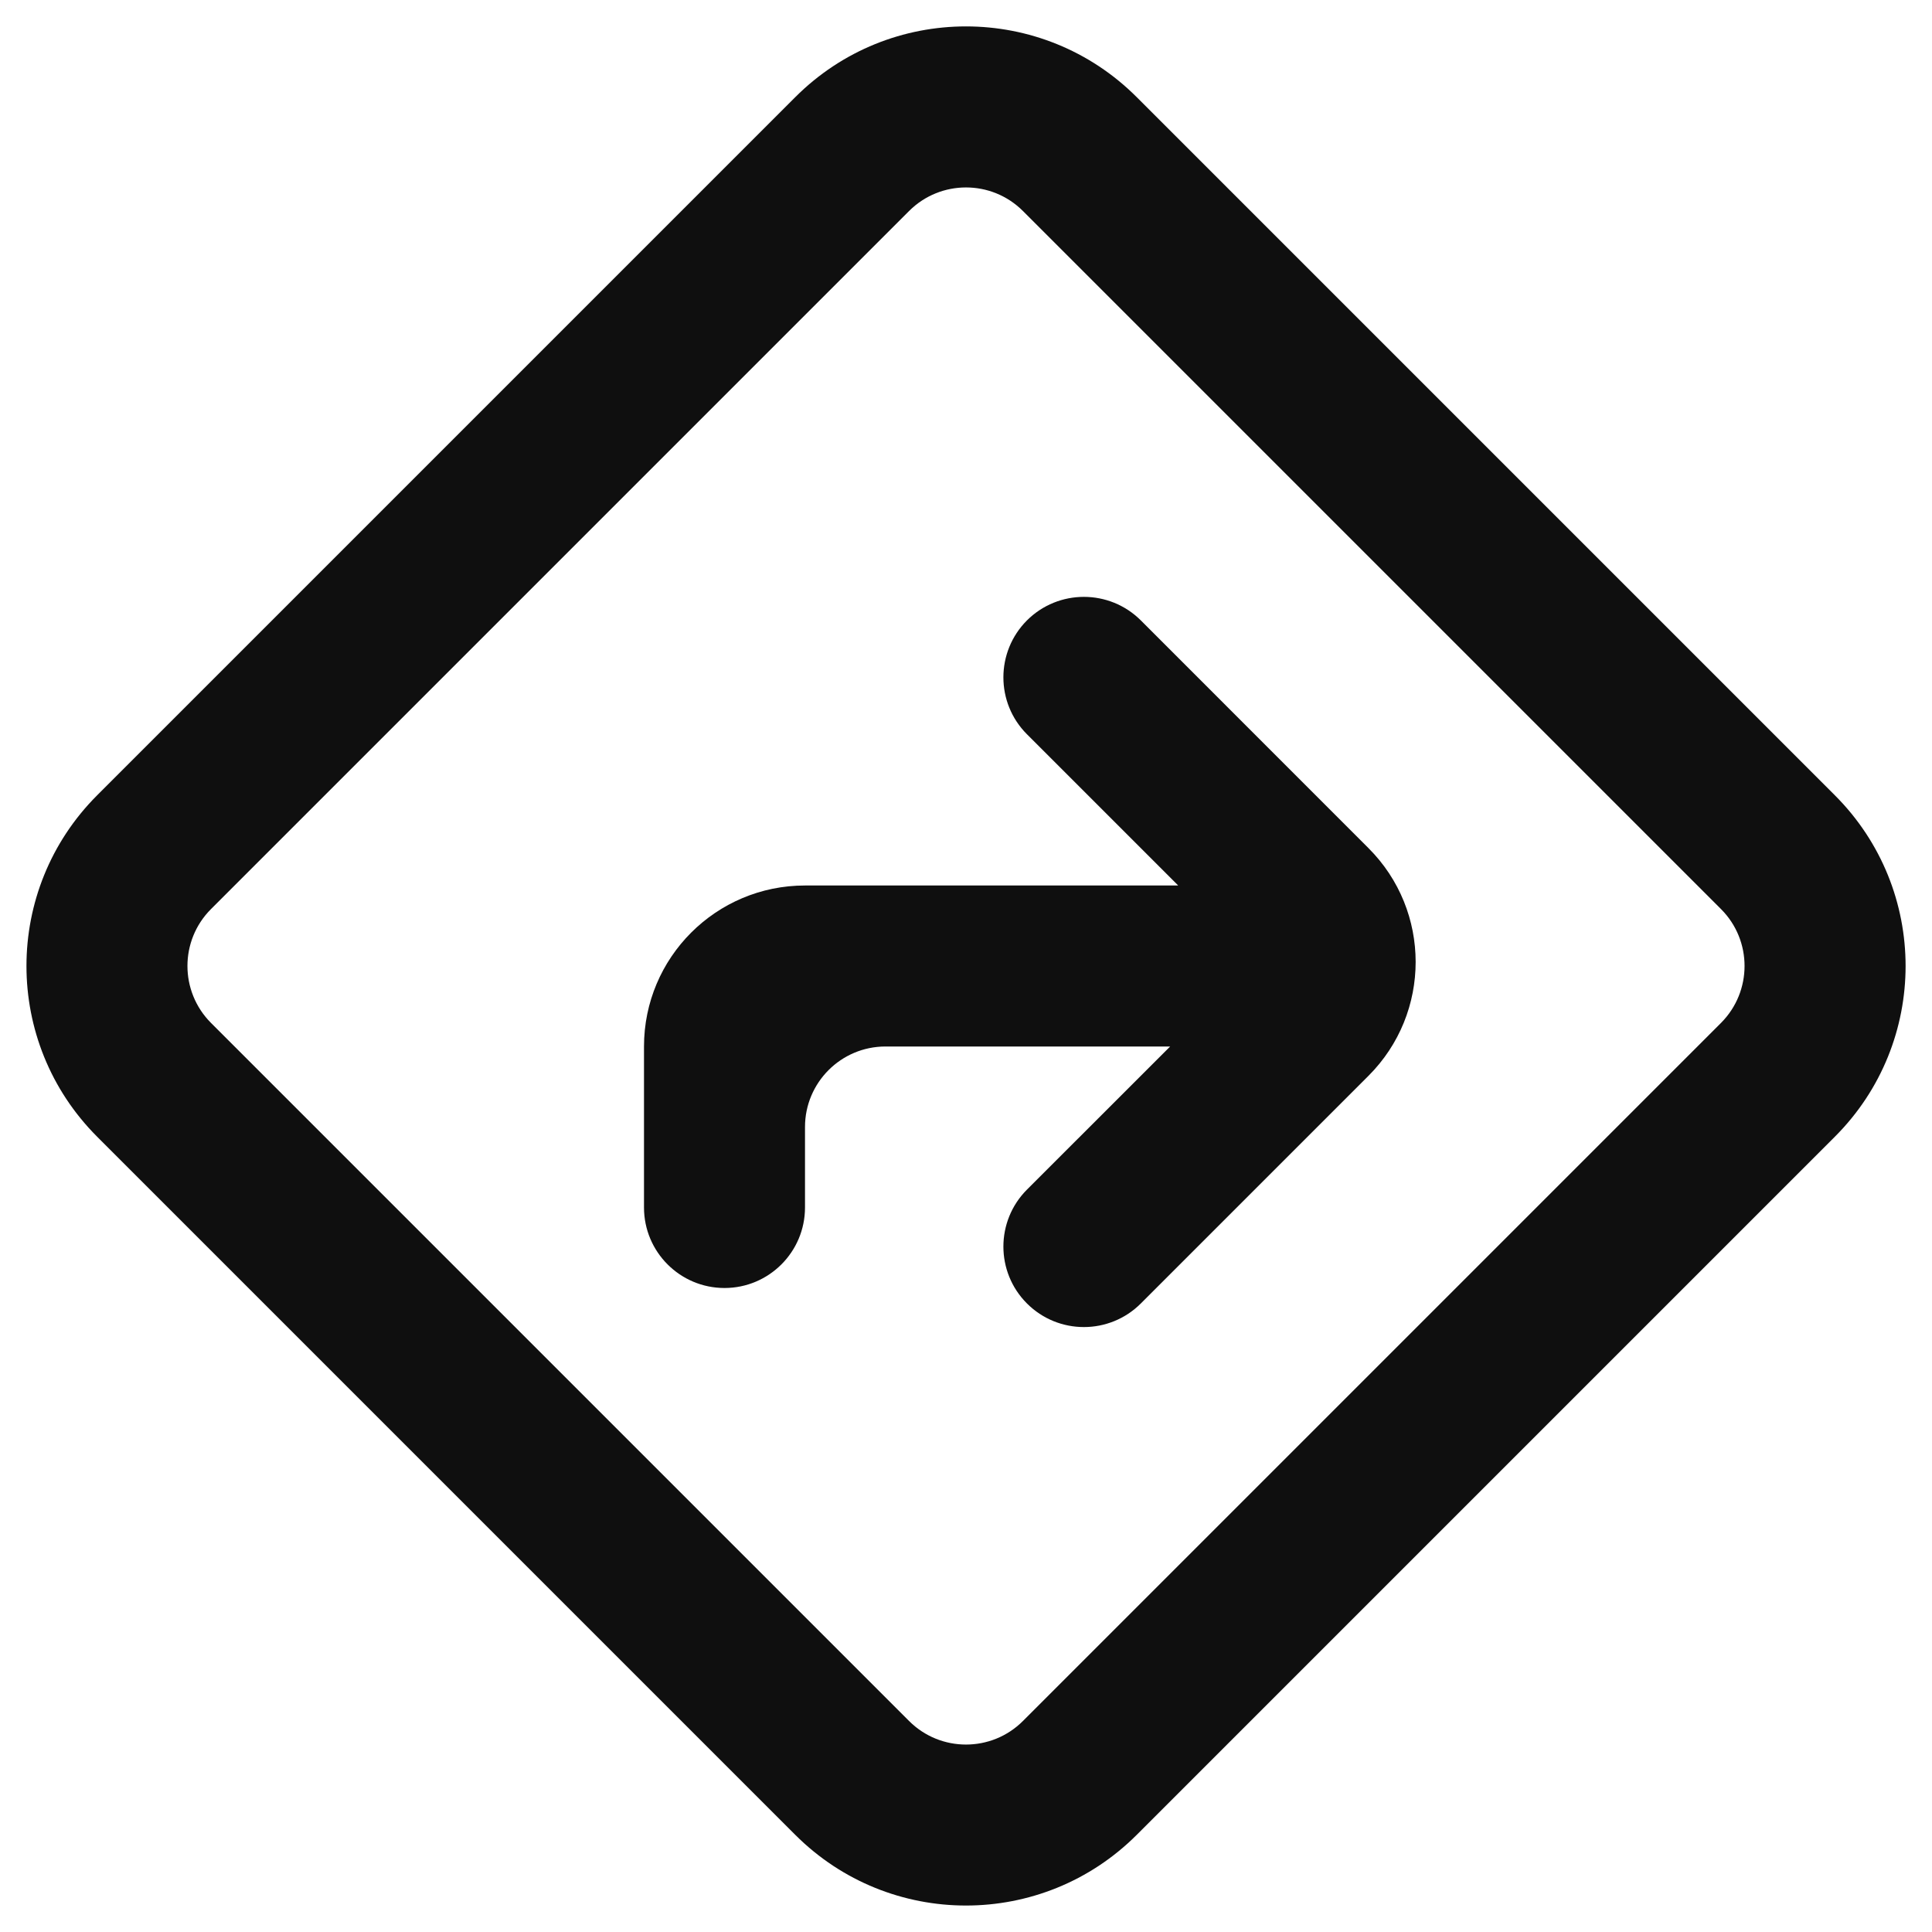
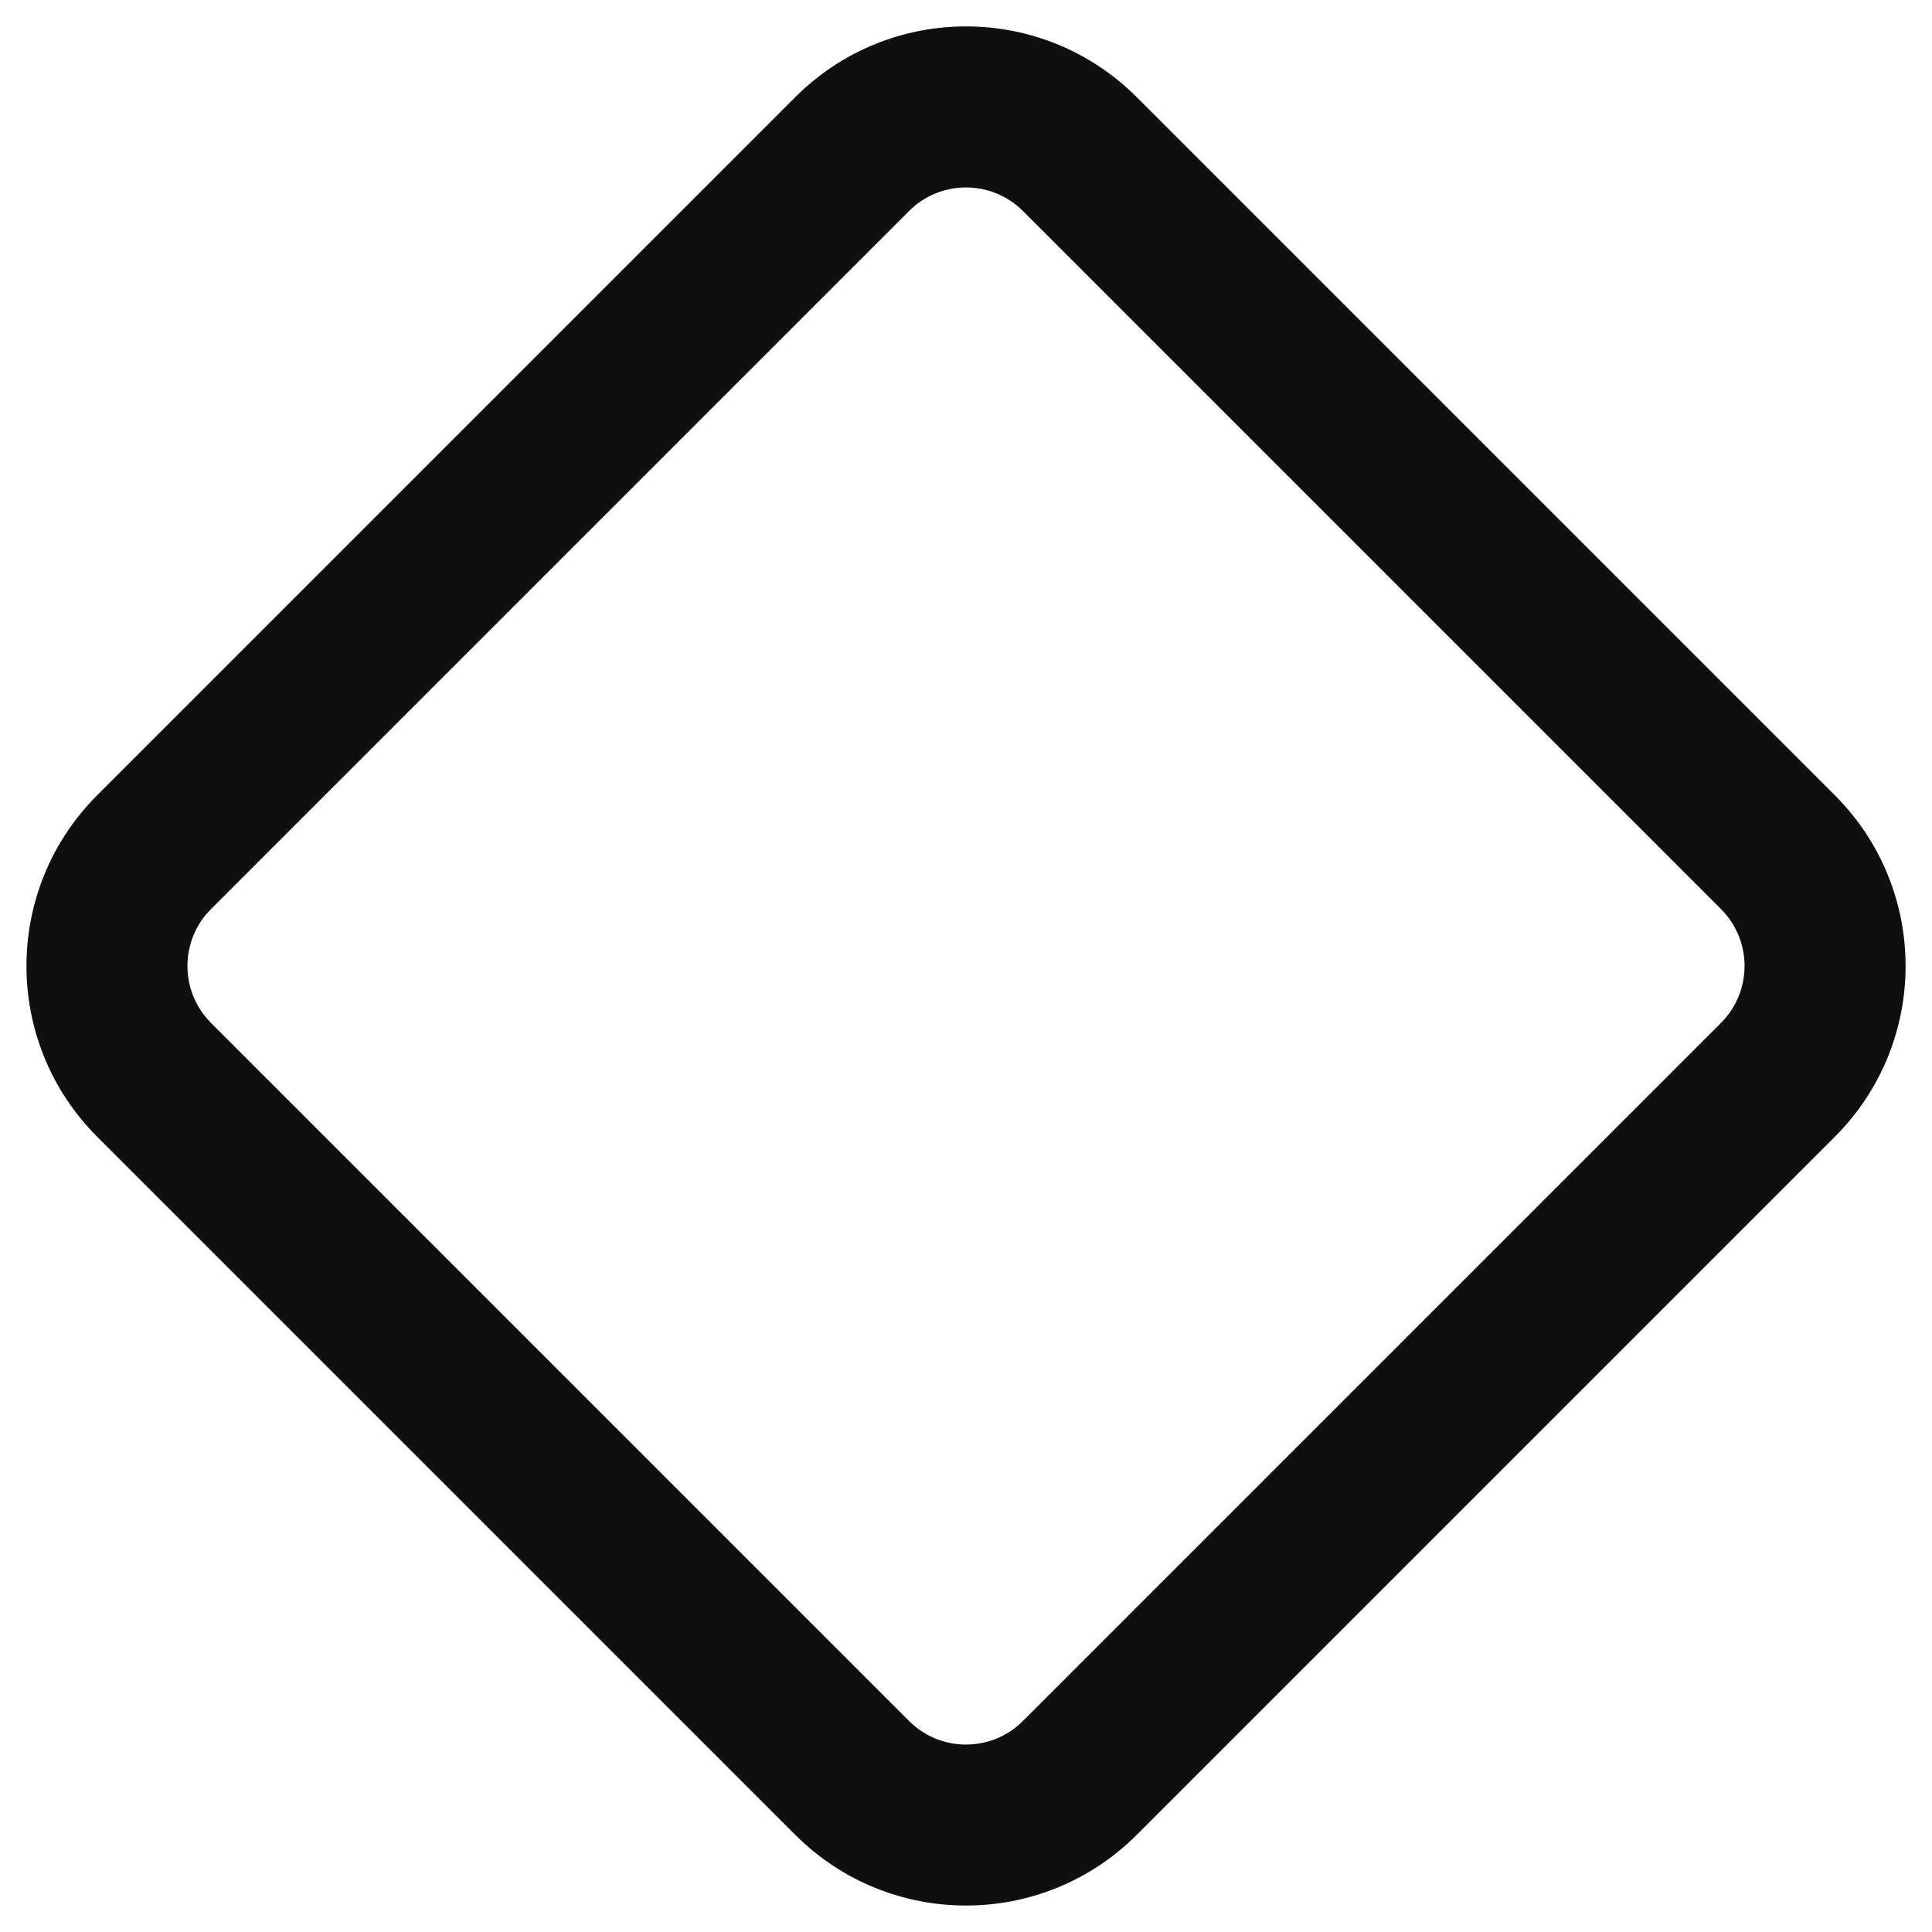
<svg xmlns="http://www.w3.org/2000/svg" width="800px" height="800px" viewBox="0 0 24 24" fill="none">
  <path fill-rule="evenodd" clip-rule="evenodd" d="M12.707 2.621C12.317 2.231 11.683 2.231 11.293 2.621L2.621 11.293C2.231 11.683 2.231 12.316 2.621 12.707L11.293 21.379C11.683 21.769 12.317 21.769 12.707 21.379L21.379 12.707C21.769 12.316 21.769 11.683 21.379 11.293L12.707 2.621ZM9.879 1.207C11.05 0.035 12.95 0.035 14.121 1.207L22.793 9.879C23.965 11.05 23.965 12.95 22.793 14.121L14.121 22.793C12.95 23.964 11.05 23.964 9.879 22.793L1.207 14.121C0.036 12.95 0.036 11.05 1.207 9.879L9.879 1.207Z" fill="#0F0F0F" />
-   <path d="M12.757 7.707C13.148 7.317 13.781 7.317 14.172 7.707L17 10.536C17.781 11.316 17.781 12.583 17 13.364L14.172 16.192C13.781 16.583 13.148 16.583 12.757 16.192C12.367 15.802 12.367 15.169 12.757 14.778L14.536 13H11C10.448 13 10 13.448 10 14V15C10 15.552 9.552 16 9 16C8.448 16 8 15.552 8 15V13C8 11.895 8.895 11 10 11H14.636L12.757 9.121C12.367 8.731 12.367 8.098 12.757 7.707Z" fill="#0F0F0F" />
</svg>